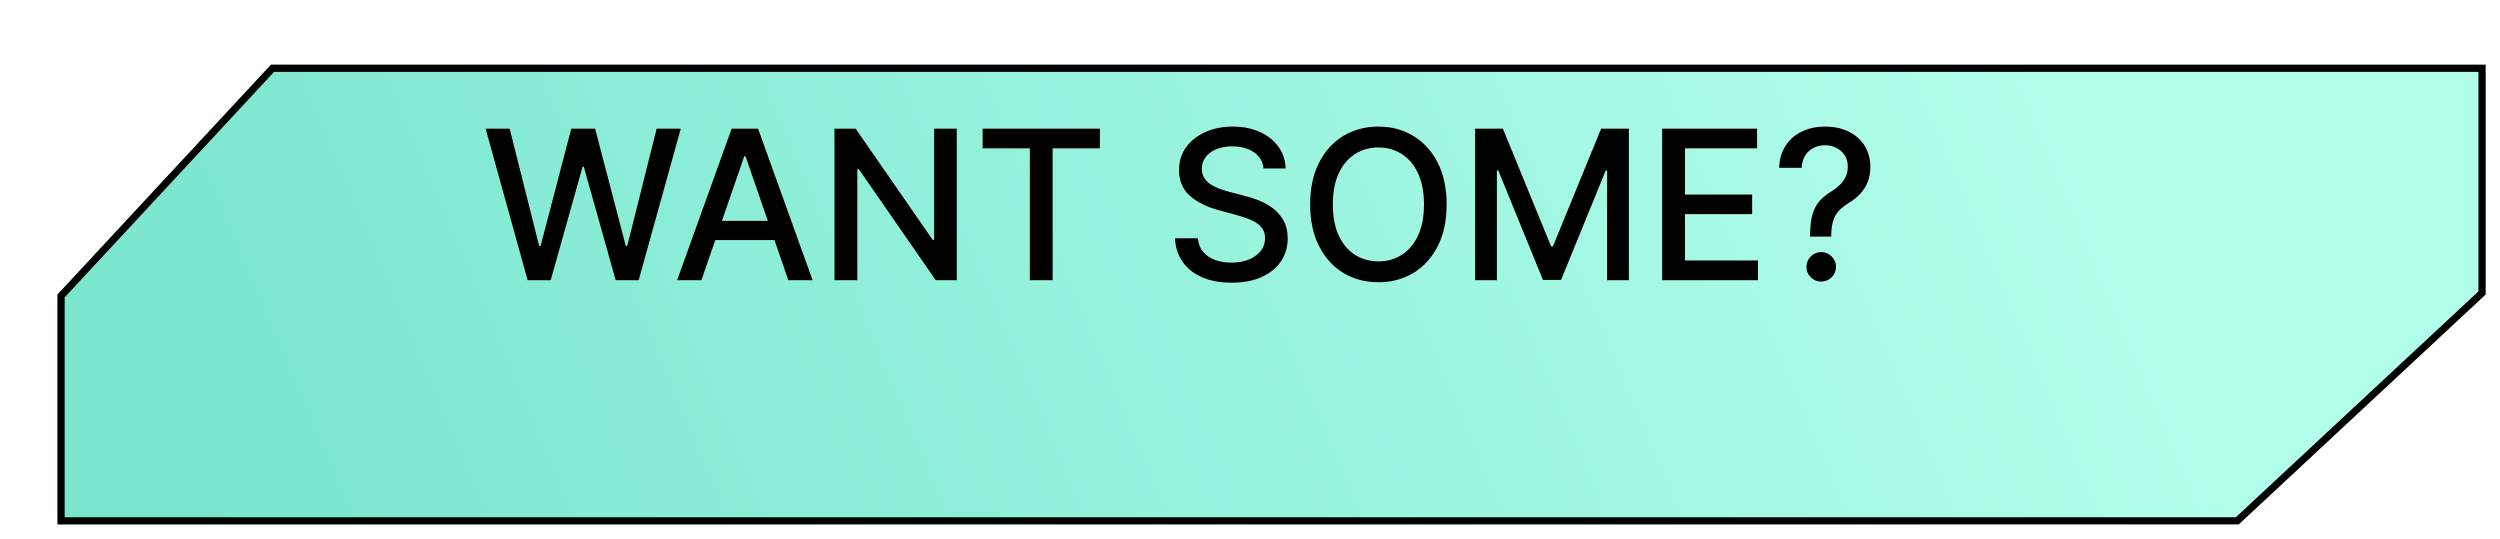
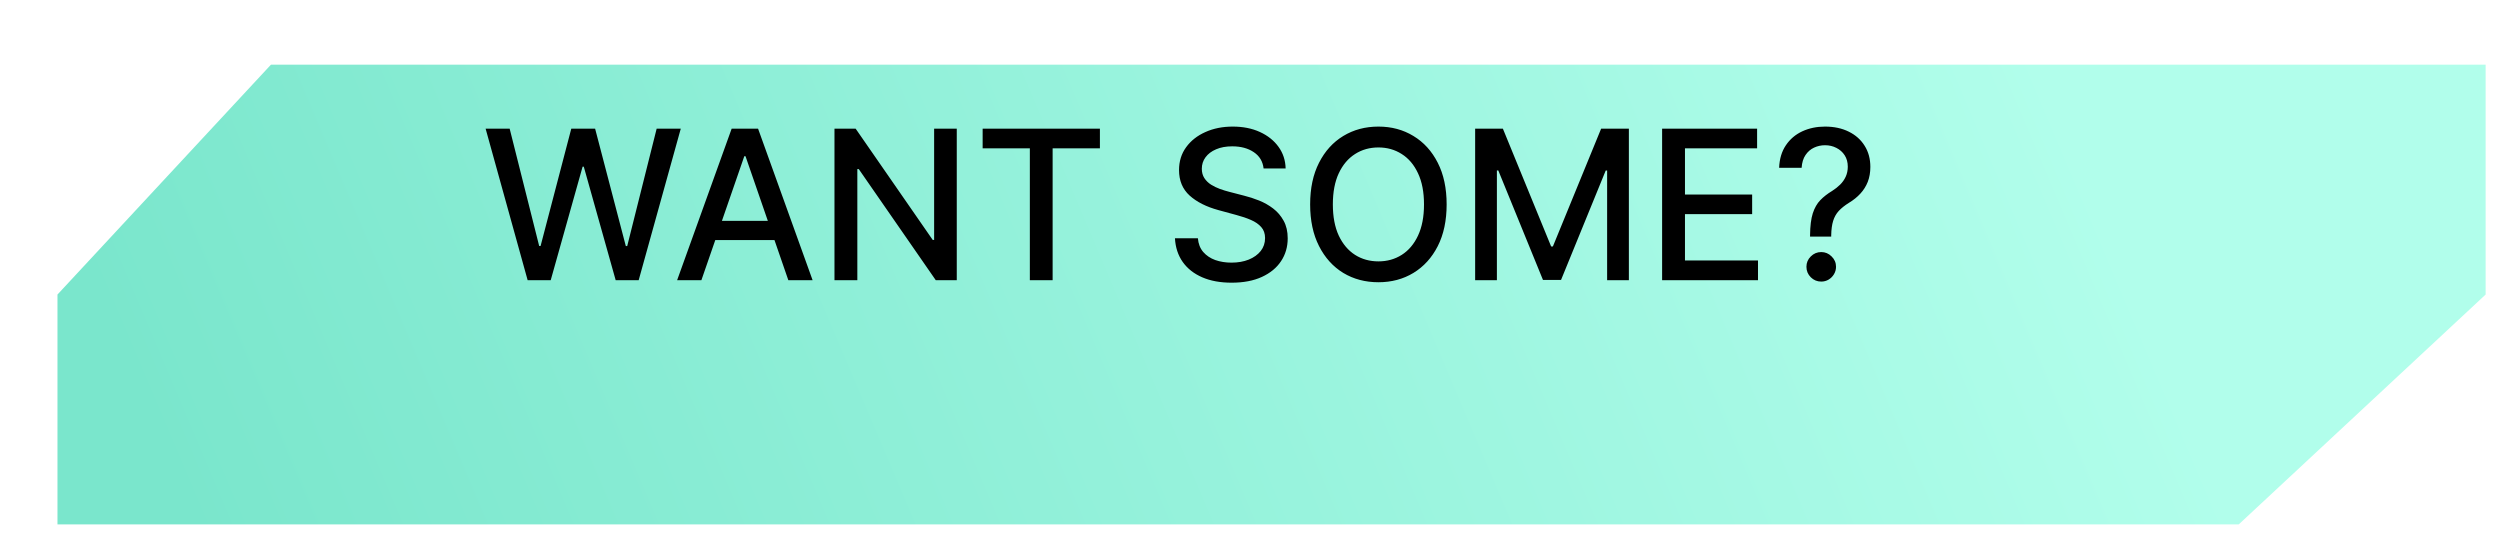
<svg xmlns="http://www.w3.org/2000/svg" width="348" height="75" viewBox="0 0 348 75" fill="none">
  <g filter="url(#filter0_d_190_2)">
    <path d="M0 64L-1.33761e-06 32L29.718 1.39598e-05L338 8.11373e-06L338 32L303.627 64L0 64Z" fill="url(#paint0_linear_190_2)" />
-     <path d="M303.43 63.5L0.5 63.5L0.5 32.196L29.936 0.5L337.5 0.5L337.5 31.782L303.43 63.5Z" stroke="black" />
  </g>
  <g filter="url(#filter1_d_190_2)">
    <path d="M75.447 42L69.597 20.909H72.944L77.053 37.242H77.249L81.523 20.909H84.839L89.113 37.252H89.308L93.407 20.909H96.764L90.904 42H87.702L83.263 26.202H83.098L78.66 42H75.447ZM99.635 42H96.257L103.847 20.909H107.523L115.113 42H111.735L105.773 24.74H105.608L99.635 42ZM100.201 33.741H111.159V36.418H100.201V33.741ZM135.182 20.909V42H132.257L121.537 26.532H121.341V42H118.159V20.909H121.104L131.835 36.398H132.031V20.909H135.182ZM138.784 23.648V20.909H155.107V23.648H148.526V42H145.354V23.648H138.784ZM177.892 26.45C177.782 25.475 177.329 24.72 176.532 24.184C175.736 23.642 174.733 23.37 173.525 23.37C172.66 23.37 171.912 23.508 171.28 23.782C170.648 24.05 170.158 24.421 169.807 24.895C169.464 25.361 169.293 25.893 169.293 26.491C169.293 26.992 169.409 27.424 169.643 27.788C169.883 28.152 170.195 28.458 170.58 28.705C170.971 28.945 171.39 29.148 171.836 29.312C172.282 29.47 172.712 29.601 173.123 29.704L175.183 30.239C175.856 30.404 176.546 30.627 177.253 30.909C177.96 31.19 178.616 31.561 179.22 32.021C179.824 32.481 180.312 33.051 180.682 33.73C181.06 34.41 181.249 35.224 181.249 36.171C181.249 37.366 180.94 38.426 180.322 39.353C179.711 40.28 178.822 41.011 177.655 41.547C176.494 42.082 175.09 42.35 173.443 42.35C171.864 42.35 170.497 42.1 169.344 41.598C168.191 41.097 167.288 40.387 166.636 39.467C165.983 38.54 165.623 37.441 165.554 36.171H168.747C168.809 36.933 169.056 37.568 169.488 38.076C169.928 38.578 170.487 38.952 171.167 39.199C171.853 39.439 172.605 39.559 173.422 39.559C174.322 39.559 175.121 39.419 175.822 39.137C176.529 38.849 177.085 38.45 177.49 37.943C177.895 37.428 178.098 36.827 178.098 36.14C178.098 35.516 177.919 35.004 177.562 34.606C177.212 34.208 176.735 33.878 176.131 33.617C175.533 33.356 174.857 33.126 174.102 32.927L171.61 32.248C169.921 31.788 168.582 31.111 167.593 30.219C166.612 29.326 166.121 28.145 166.121 26.676C166.121 25.461 166.45 24.4 167.109 23.494C167.768 22.588 168.661 21.884 169.787 21.383C170.913 20.875 172.183 20.621 173.597 20.621C175.025 20.621 176.285 20.871 177.377 21.372C178.475 21.874 179.34 22.564 179.972 23.442C180.603 24.314 180.933 25.317 180.96 26.45H177.892ZM203.372 31.454C203.372 33.706 202.96 35.642 202.136 37.263C201.313 38.876 200.183 40.119 198.748 40.991C197.32 41.856 195.696 42.288 193.877 42.288C192.051 42.288 190.42 41.856 188.985 40.991C187.557 40.119 186.431 38.873 185.608 37.252C184.784 35.632 184.372 33.7 184.372 31.454C184.372 29.203 184.784 27.27 185.608 25.657C186.431 24.036 187.557 22.794 188.985 21.929C190.42 21.057 192.051 20.621 193.877 20.621C195.696 20.621 197.32 21.057 198.748 21.929C200.183 22.794 201.313 24.036 202.136 25.657C202.96 27.27 203.372 29.203 203.372 31.454ZM200.221 31.454C200.221 29.738 199.943 28.293 199.387 27.119C198.837 25.938 198.082 25.046 197.121 24.441C196.167 23.83 195.085 23.525 193.877 23.525C192.662 23.525 191.577 23.83 190.623 24.441C189.669 25.046 188.913 25.938 188.357 27.119C187.808 28.293 187.533 29.738 187.533 31.454C187.533 33.171 187.808 34.62 188.357 35.8C188.913 36.974 189.669 37.867 190.623 38.478C191.577 39.082 192.662 39.384 193.877 39.384C195.085 39.384 196.167 39.082 197.121 38.478C198.082 37.867 198.837 36.974 199.387 35.8C199.943 34.62 200.221 33.171 200.221 31.454ZM207.34 20.909H211.201L217.916 37.304H218.163L224.878 20.909H228.739V42H225.712V26.738H225.516L219.296 41.969H216.783L210.563 26.728H210.367V42H207.34V20.909ZM233.366 42V20.909H246.589V23.648H236.548V30.075H245.899V32.804H236.548V39.261H246.713V42H233.366ZM253.96 35.934V35.739C253.974 34.462 254.101 33.446 254.341 32.69C254.588 31.935 254.938 31.324 255.391 30.857C255.845 30.39 256.39 29.965 257.029 29.58C257.441 29.319 257.812 29.028 258.141 28.705C258.471 28.382 258.732 28.012 258.924 27.593C259.116 27.174 259.212 26.71 259.212 26.202C259.212 25.591 259.068 25.063 258.78 24.616C258.491 24.17 258.107 23.827 257.626 23.587C257.152 23.34 256.624 23.216 256.04 23.216C255.512 23.216 255.007 23.326 254.526 23.546C254.046 23.765 253.648 24.108 253.332 24.575C253.016 25.035 252.834 25.629 252.786 26.357H249.655C249.703 25.121 250.016 24.078 250.592 23.226C251.169 22.368 251.931 21.719 252.879 21.28C253.833 20.84 254.887 20.621 256.04 20.621C257.303 20.621 258.409 20.858 259.356 21.331C260.304 21.798 261.038 22.454 261.56 23.298C262.089 24.136 262.353 25.114 262.353 26.233C262.353 27.002 262.233 27.696 261.993 28.314C261.752 28.925 261.409 29.47 260.963 29.951C260.523 30.432 259.995 30.857 259.377 31.228C258.793 31.592 258.32 31.97 257.956 32.361C257.599 32.752 257.338 33.216 257.173 33.751C257.008 34.287 256.919 34.949 256.905 35.739V35.934H253.96ZM255.515 42.196C254.952 42.196 254.468 41.997 254.063 41.598C253.658 41.193 253.455 40.706 253.455 40.136C253.455 39.573 253.658 39.092 254.063 38.694C254.468 38.289 254.952 38.087 255.515 38.087C256.071 38.087 256.552 38.289 256.957 38.694C257.369 39.092 257.575 39.573 257.575 40.136C257.575 40.514 257.479 40.86 257.286 41.176C257.101 41.485 256.854 41.732 256.545 41.918C256.236 42.103 255.893 42.196 255.515 42.196Z" fill="black" />
  </g>
  <defs>
    <filter id="filter0_d_190_2" x="0" y="0" width="347.9" height="74.9" filterUnits="userSpaceOnUse" color-interpolation-filters="sRGB">
      <feFlood flood-opacity="0" result="BackgroundImageFix" />
      <feColorMatrix in="SourceAlpha" type="matrix" values="0 0 0 0 0 0 0 0 0 0 0 0 0 0 0 0 0 0 127 0" result="hardAlpha" />
      <feOffset dx="8" dy="9" />
      <feGaussianBlur stdDeviation="0.95" />
      <feComposite in2="hardAlpha" operator="out" />
      <feColorMatrix type="matrix" values="0 0 0 0 0 0 0 0 0 0 0 0 0 0 0 0 0 0 0.25 0" />
      <feBlend mode="normal" in2="BackgroundImageFix" result="effect1_dropShadow_190_2" />
      <feBlend mode="normal" in="SourceGraphic" in2="effect1_dropShadow_190_2" result="shape" />
    </filter>
    <filter id="filter1_d_190_2" x="67.597" y="17.621" width="194.756" height="24.73" filterUnits="userSpaceOnUse" color-interpolation-filters="sRGB">
      <feFlood flood-opacity="0" result="BackgroundImageFix" />
      <feColorMatrix in="SourceAlpha" type="matrix" values="0 0 0 0 0 0 0 0 0 0 0 0 0 0 0 0 0 0 127 0" result="hardAlpha" />
      <feOffset dx="-2" dy="-3" />
      <feComposite in2="hardAlpha" operator="out" />
      <feColorMatrix type="matrix" values="0 0 0 0 1 0 0 0 0 1 0 0 0 0 1 0 0 0 1 0" />
      <feBlend mode="normal" in2="BackgroundImageFix" result="effect1_dropShadow_190_2" />
      <feBlend mode="normal" in="SourceGraphic" in2="effect1_dropShadow_190_2" result="shape" />
    </filter>
    <linearGradient id="paint0_linear_190_2" x1="30.434" y1="92.295" x2="272.107" y2="-10.162" gradientUnits="userSpaceOnUse">
      <stop stop-color="#7AE6CC" />
      <stop offset="1" stop-color="#B1FEEB" />
    </linearGradient>
  </defs>
</svg>